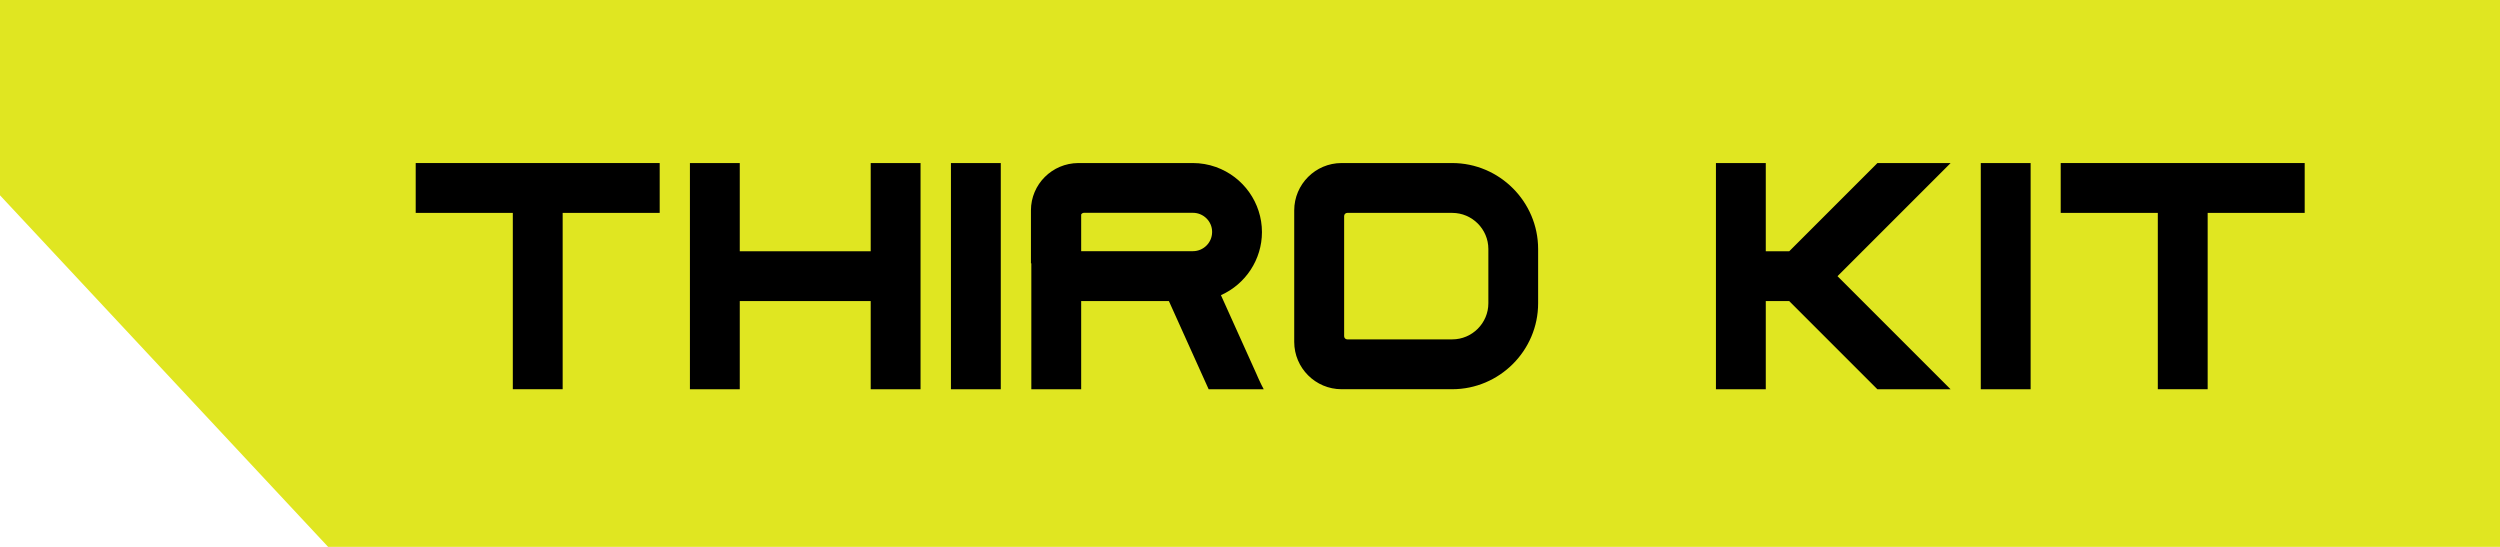
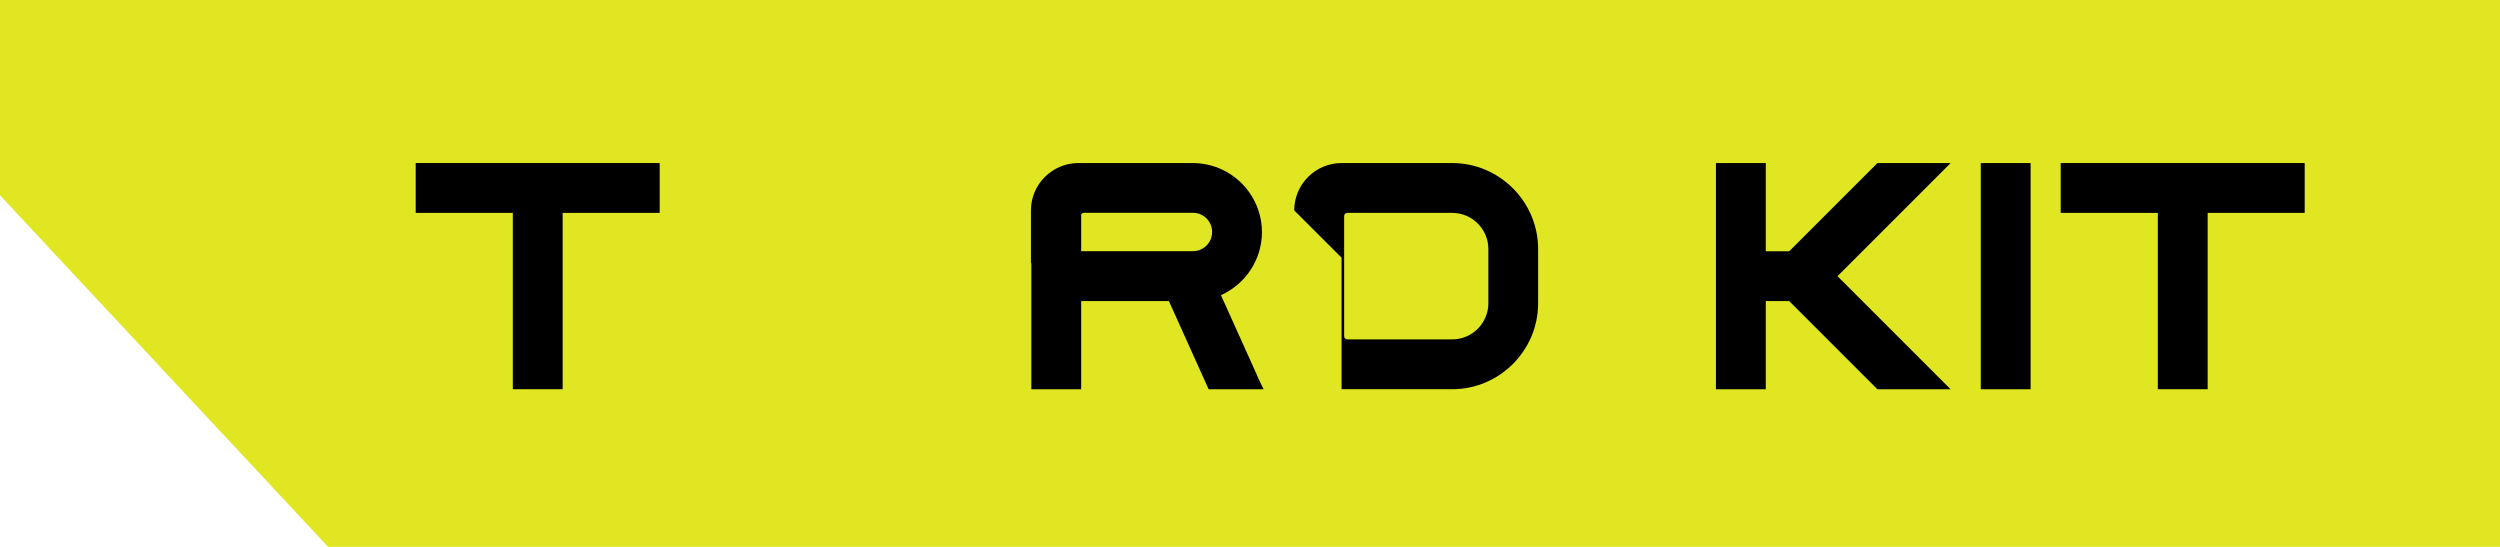
<svg xmlns="http://www.w3.org/2000/svg" id="Capa_1" data-name="Capa 1" viewBox="0 0 320 70">
  <defs>
    <style>
      .cls-1, .cls-2 {
        stroke-width: 0px;
      }

      .cls-2 {
        fill: #e0e621;
      }
    </style>
  </defs>
  <polygon class="cls-2" points="320 70 42 70 0 25 0 0 320 0 320 70" />
  <g>
    <path class="cls-1" d="m53.21,27.25v-6.38h31.23v6.38h-12.42v22.57h-6.38v-22.57h-12.43Z" />
-     <path class="cls-1" d="m94.69,20.87v11.29h16.76v-11.29h6.38v28.96h-6.38v-11.29h-16.76v11.29h-6.38v-28.96s6.38,0,6.38,0Z" />
-     <path class="cls-1" d="m128.1,20.87v28.96h-6.38v-28.96s6.38,0,6.38,0Z" />
    <path class="cls-1" d="m131.96,33.7v-6.77c0-3.35,2.72-6.04,6.06-6.06h14.67c1,0,2,.17,2.95.51,3.51,1.25,5.89,4.59,5.89,8.33,0,3.5-2.09,6.66-5.25,8.07l4.53,10.05c.08.18.16.37.24.55s.16.36.25.54c.06.12.12.25.18.37l.28.54h-7.05l-5.09-11.29h-11.23v11.29h-6.38v-16.12h-.05,0Zm23.19-3.98v-.05c0-1.34-1.11-2.43-2.45-2.43h-13.95c-.15,0-.28.08-.36.21v4.7h14.31c1.34,0,2.44-1.09,2.45-2.43Z" />
-     <path class="cls-1" d="m165.66,26.93c0-3.34,2.72-6.06,6.06-6.06h14.16c6.05,0,11,4.95,11,11v6.95c0,6.05-4.95,11-11,11h-14.16c-3.34,0-6.06-2.72-6.06-6.06v-16.84h0Zm24.85,11.89v-6.95c0-2.54-2.08-4.62-4.62-4.62h-13.44c-.22,0-.4.18-.4.4v15.39c0,.22.18.4.4.4h13.44c2.54,0,4.62-2.08,4.62-4.62Z" />
+     <path class="cls-1" d="m165.66,26.93c0-3.34,2.72-6.06,6.06-6.06h14.16c6.05,0,11,4.95,11,11v6.95c0,6.05-4.95,11-11,11h-14.16v-16.84h0Zm24.85,11.89v-6.95c0-2.54-2.08-4.62-4.62-4.62h-13.44c-.22,0-.4.18-.4.4v15.39c0,.22.18.4.4.4h13.44c2.54,0,4.62-2.08,4.62-4.62Z" />
    <path class="cls-1" d="m226.02,20.87v11.29h3l11.29-11.29h9.37l-14.48,14.48,14.48,14.48h-9.37l-11.29-11.29h-3v11.29h-6.38v-28.96s6.38,0,6.38,0Z" />
    <path class="cls-1" d="m259.92,20.87v28.96h-6.38v-28.96s6.38,0,6.38,0Z" />
    <path class="cls-1" d="m263.77,27.25v-6.38h31.23v6.38h-12.42v22.57h-6.38v-22.57h-12.43Z" />
  </g>
</svg>